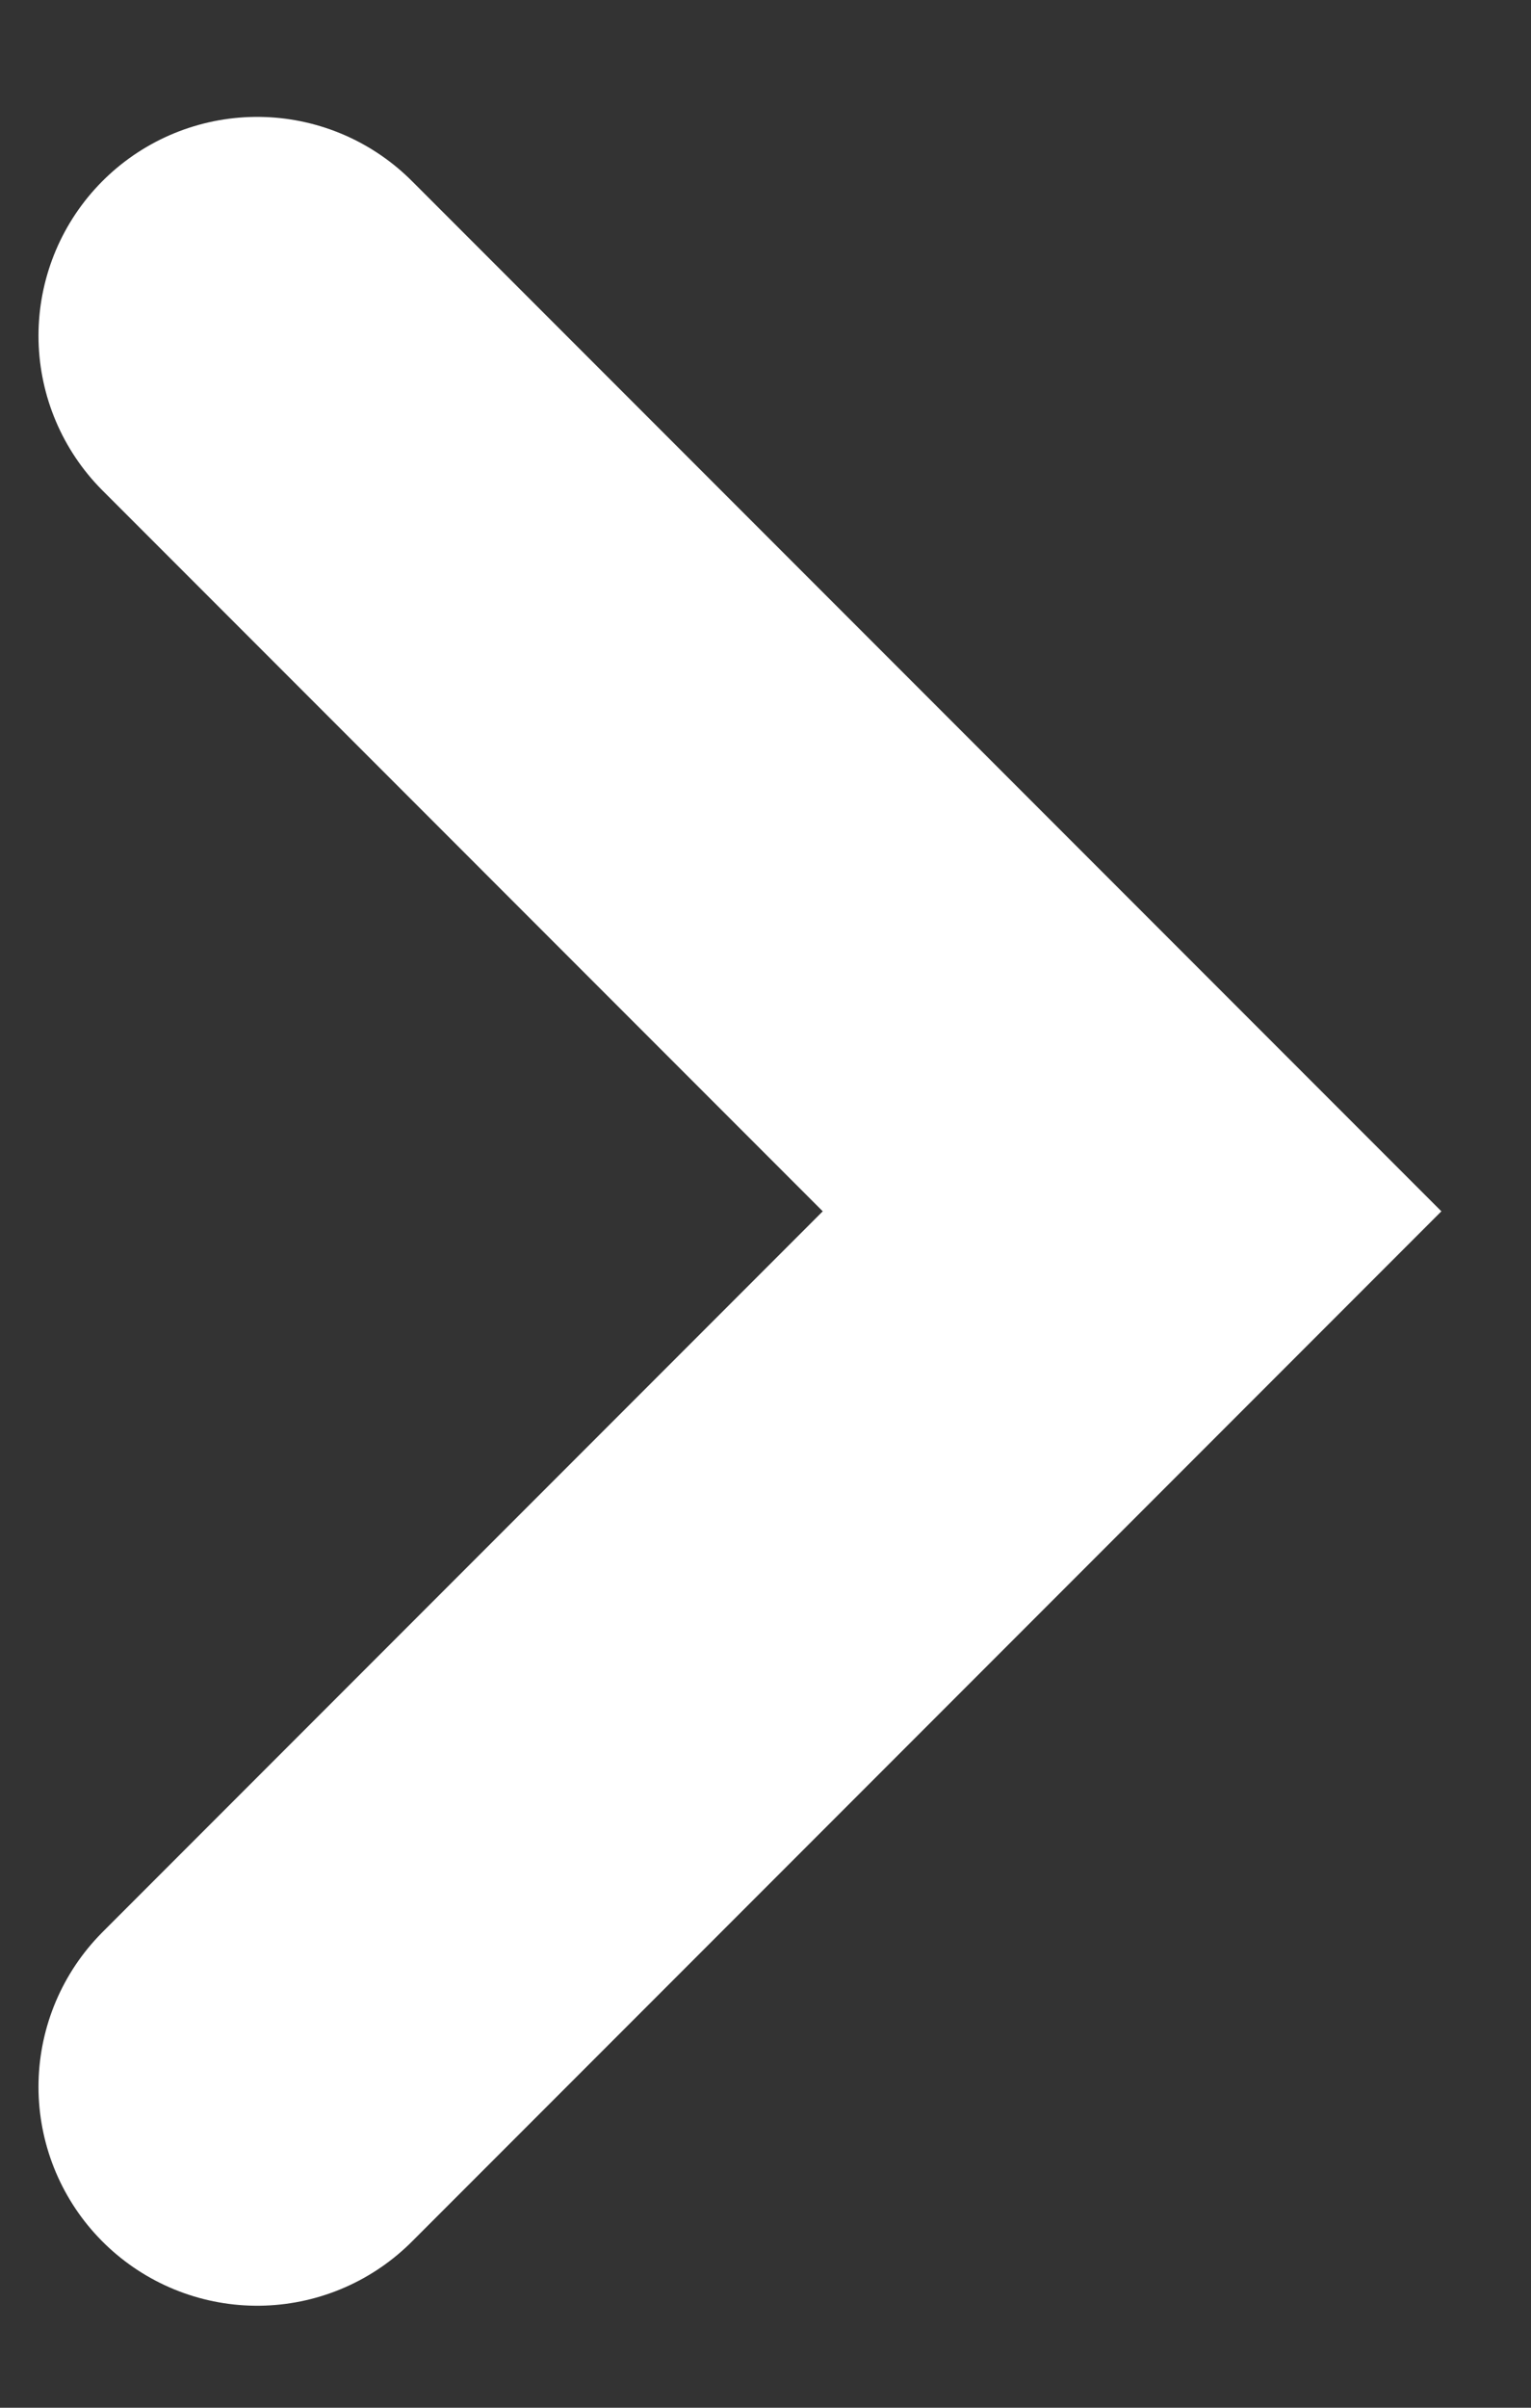
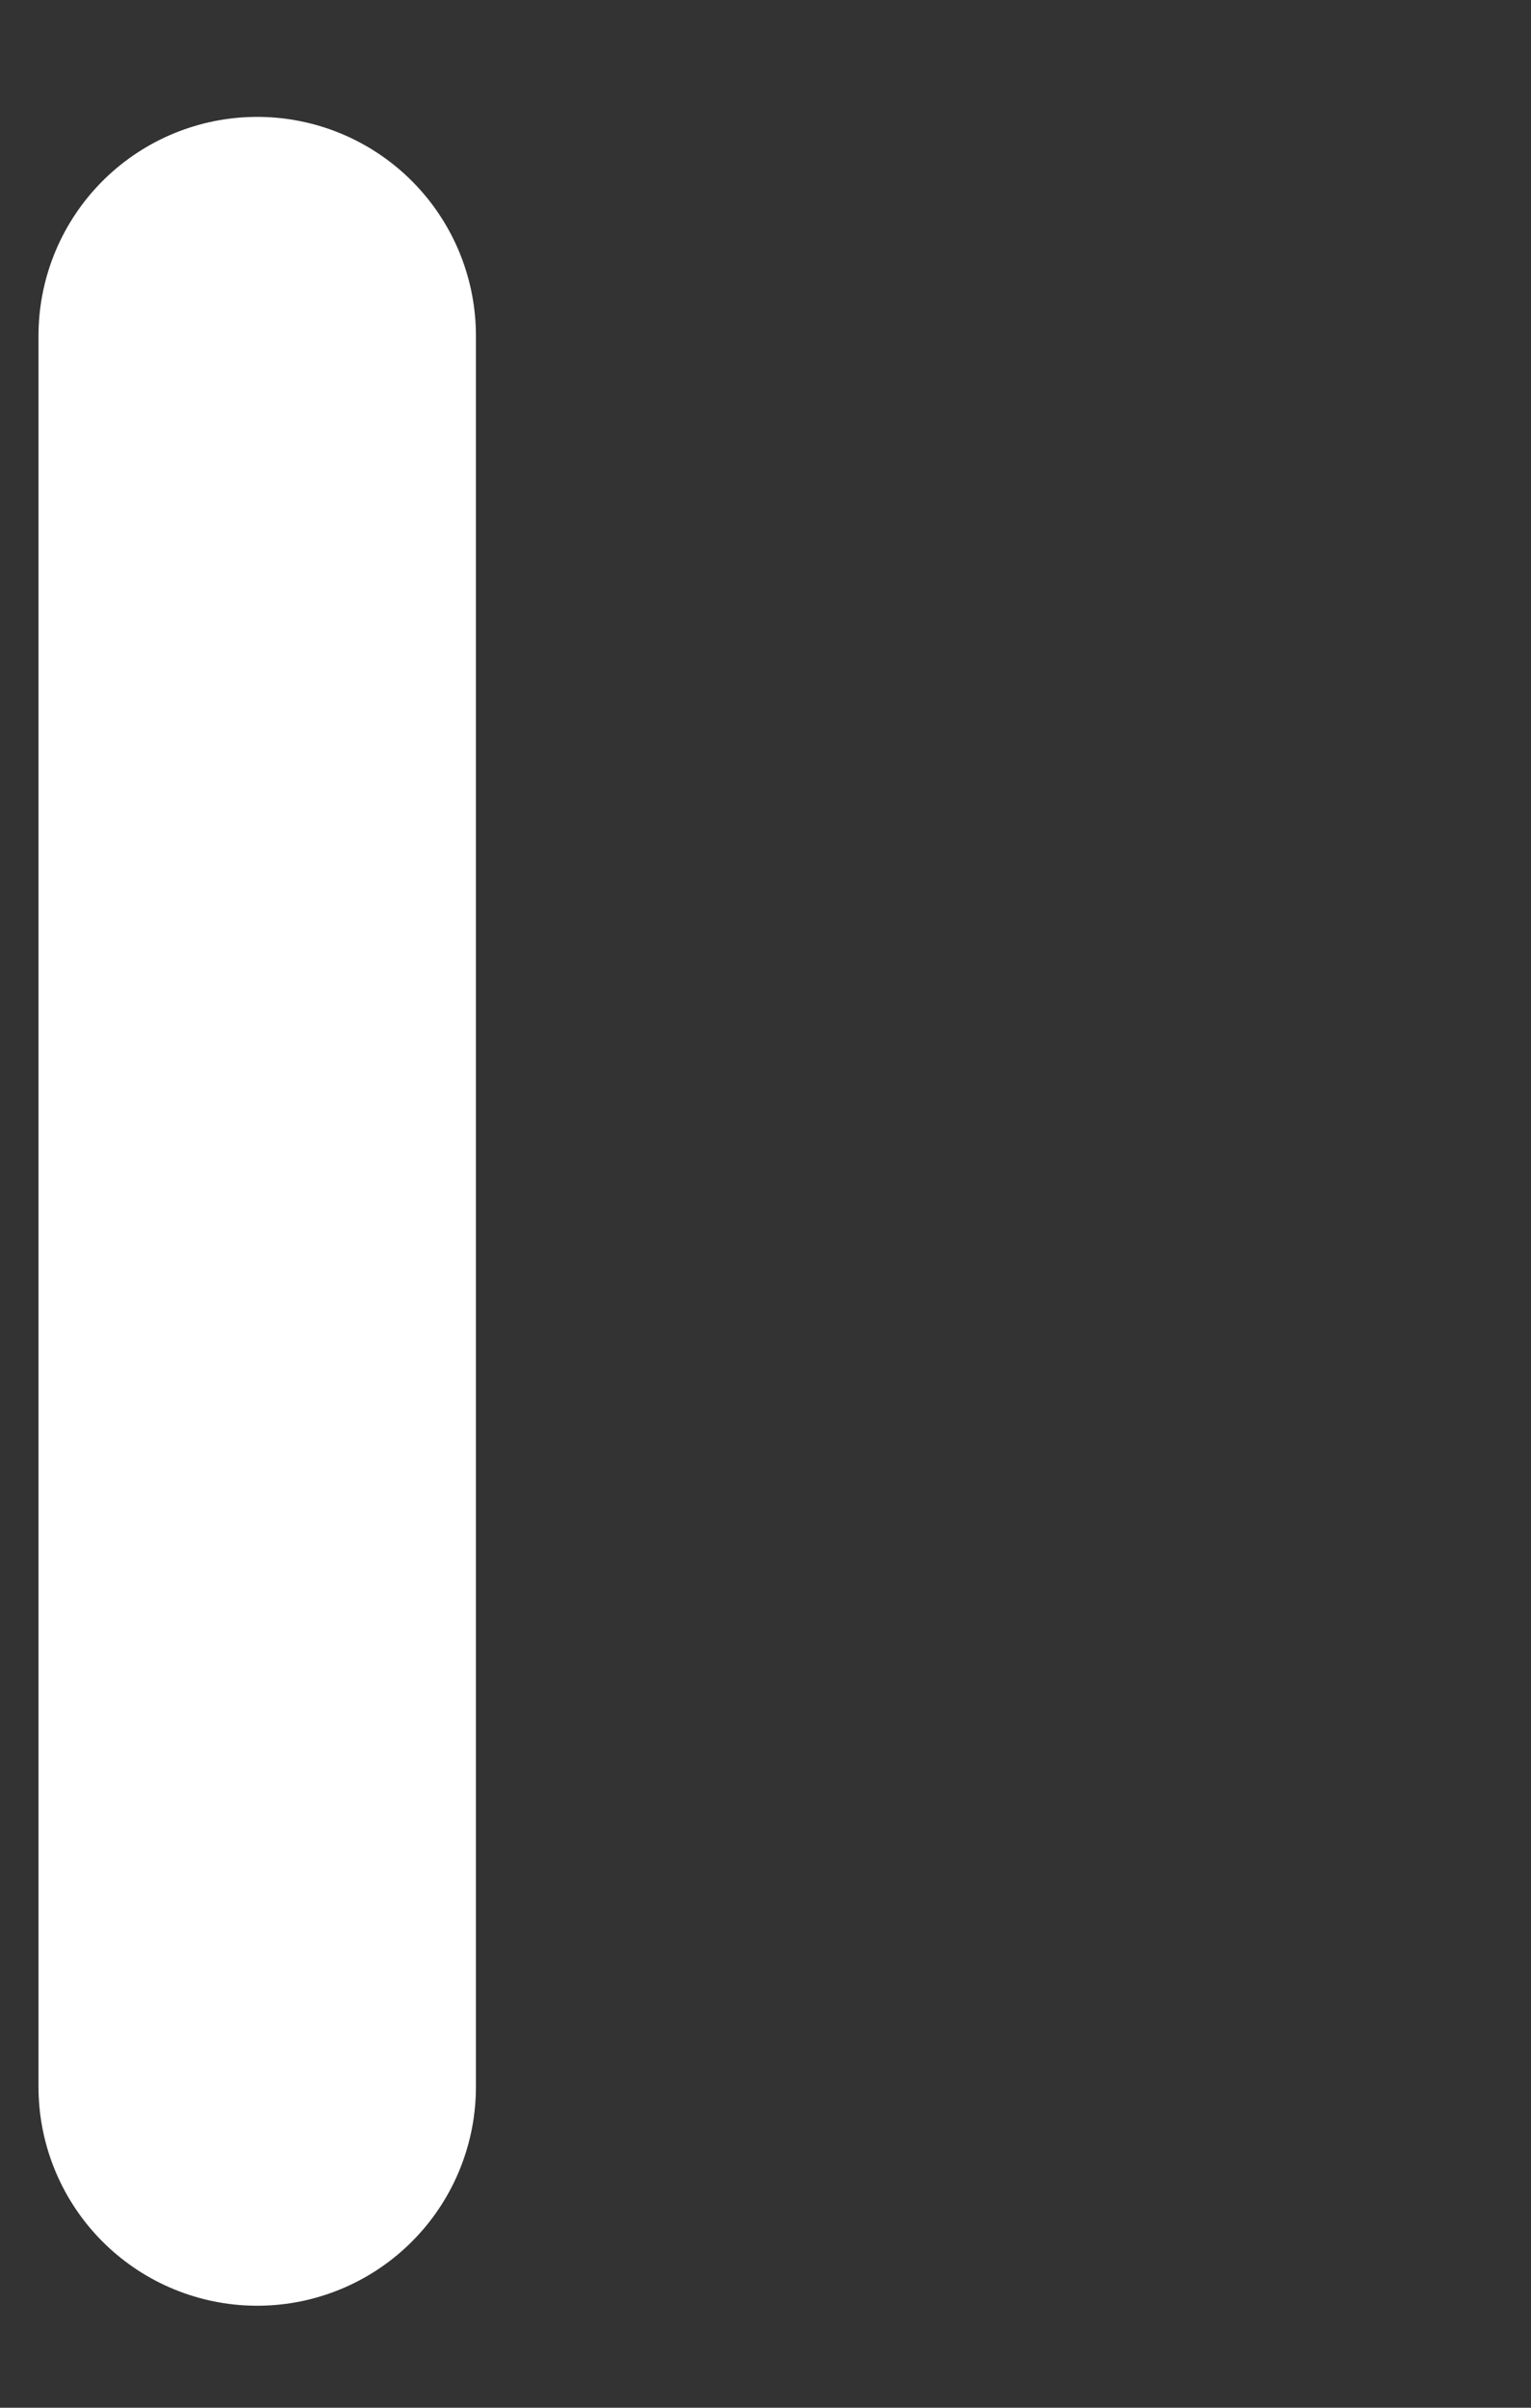
<svg xmlns="http://www.w3.org/2000/svg" width="7" height="11" viewBox="0 0 7 11" fill="none">
  <rect x="0" y="0" width="7" height="11" fill="#333333" stroke="none" />
-   <path d="M1.176 9.534L5.176 5.534L1.176 1.534" stroke="white" stroke-width="2" stroke-linecap="round" />
+   <path d="M1.176 9.534L1.176 1.534" stroke="white" stroke-width="2" stroke-linecap="round" />
</svg>